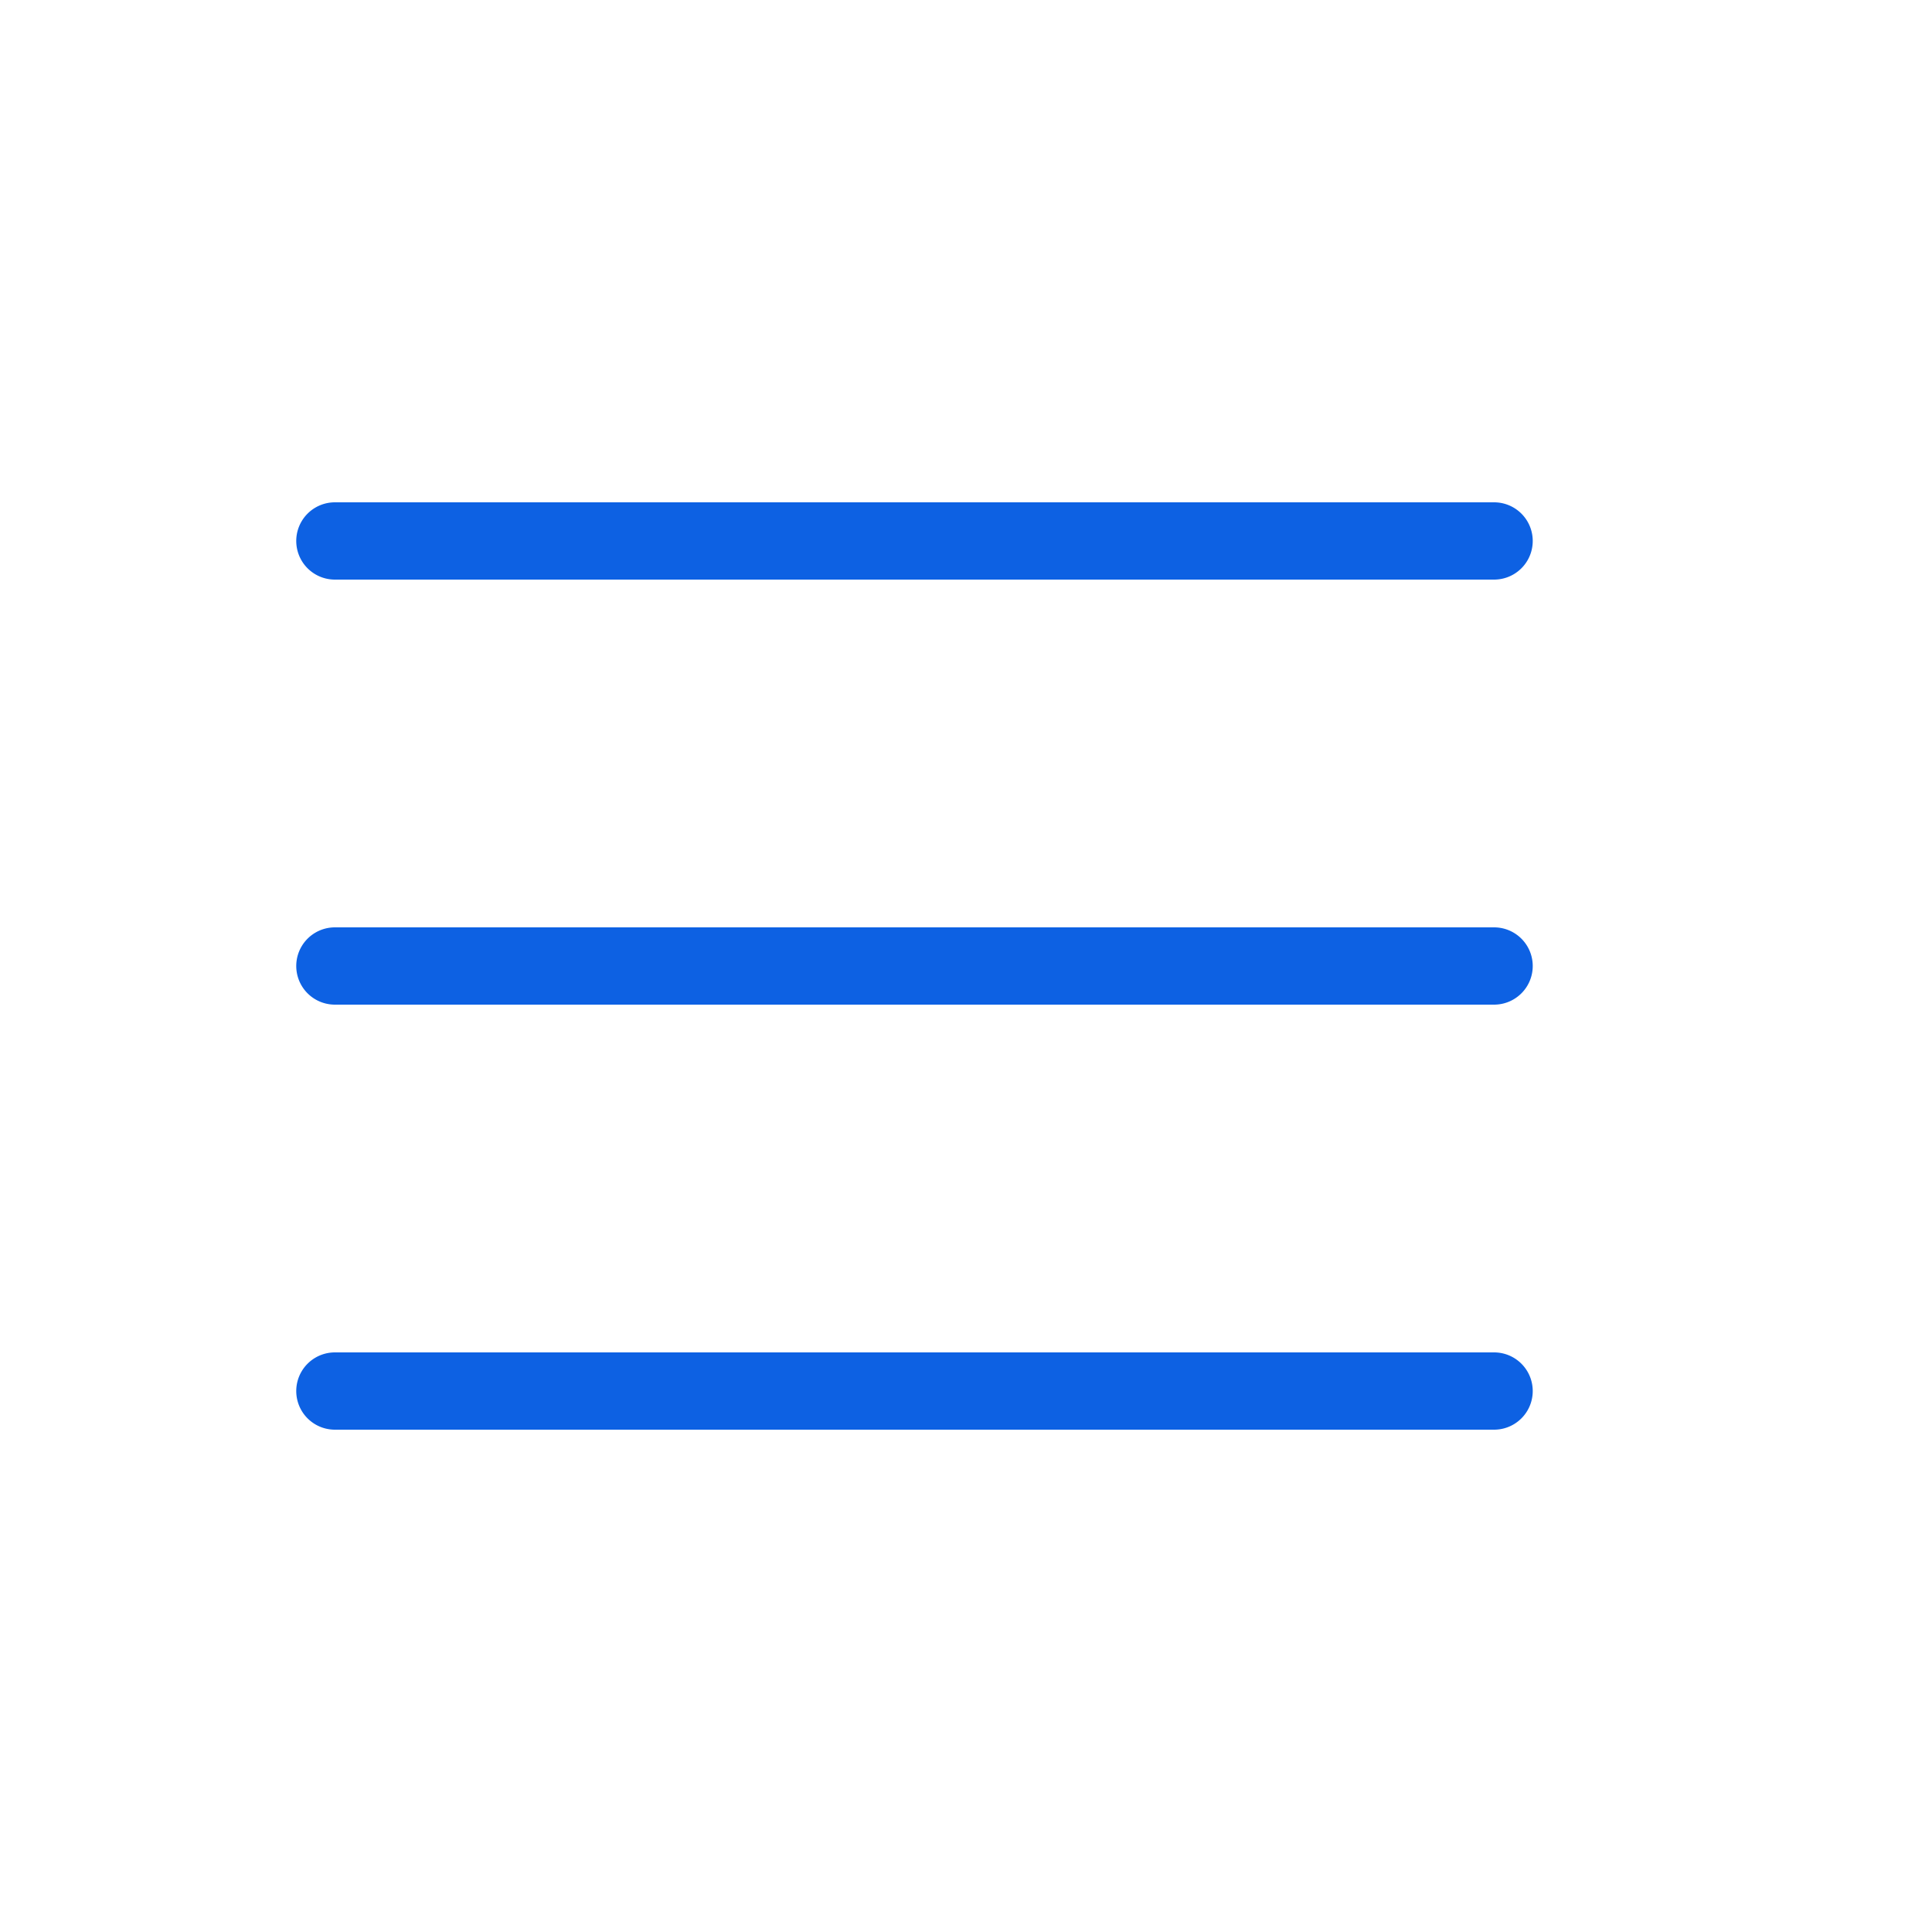
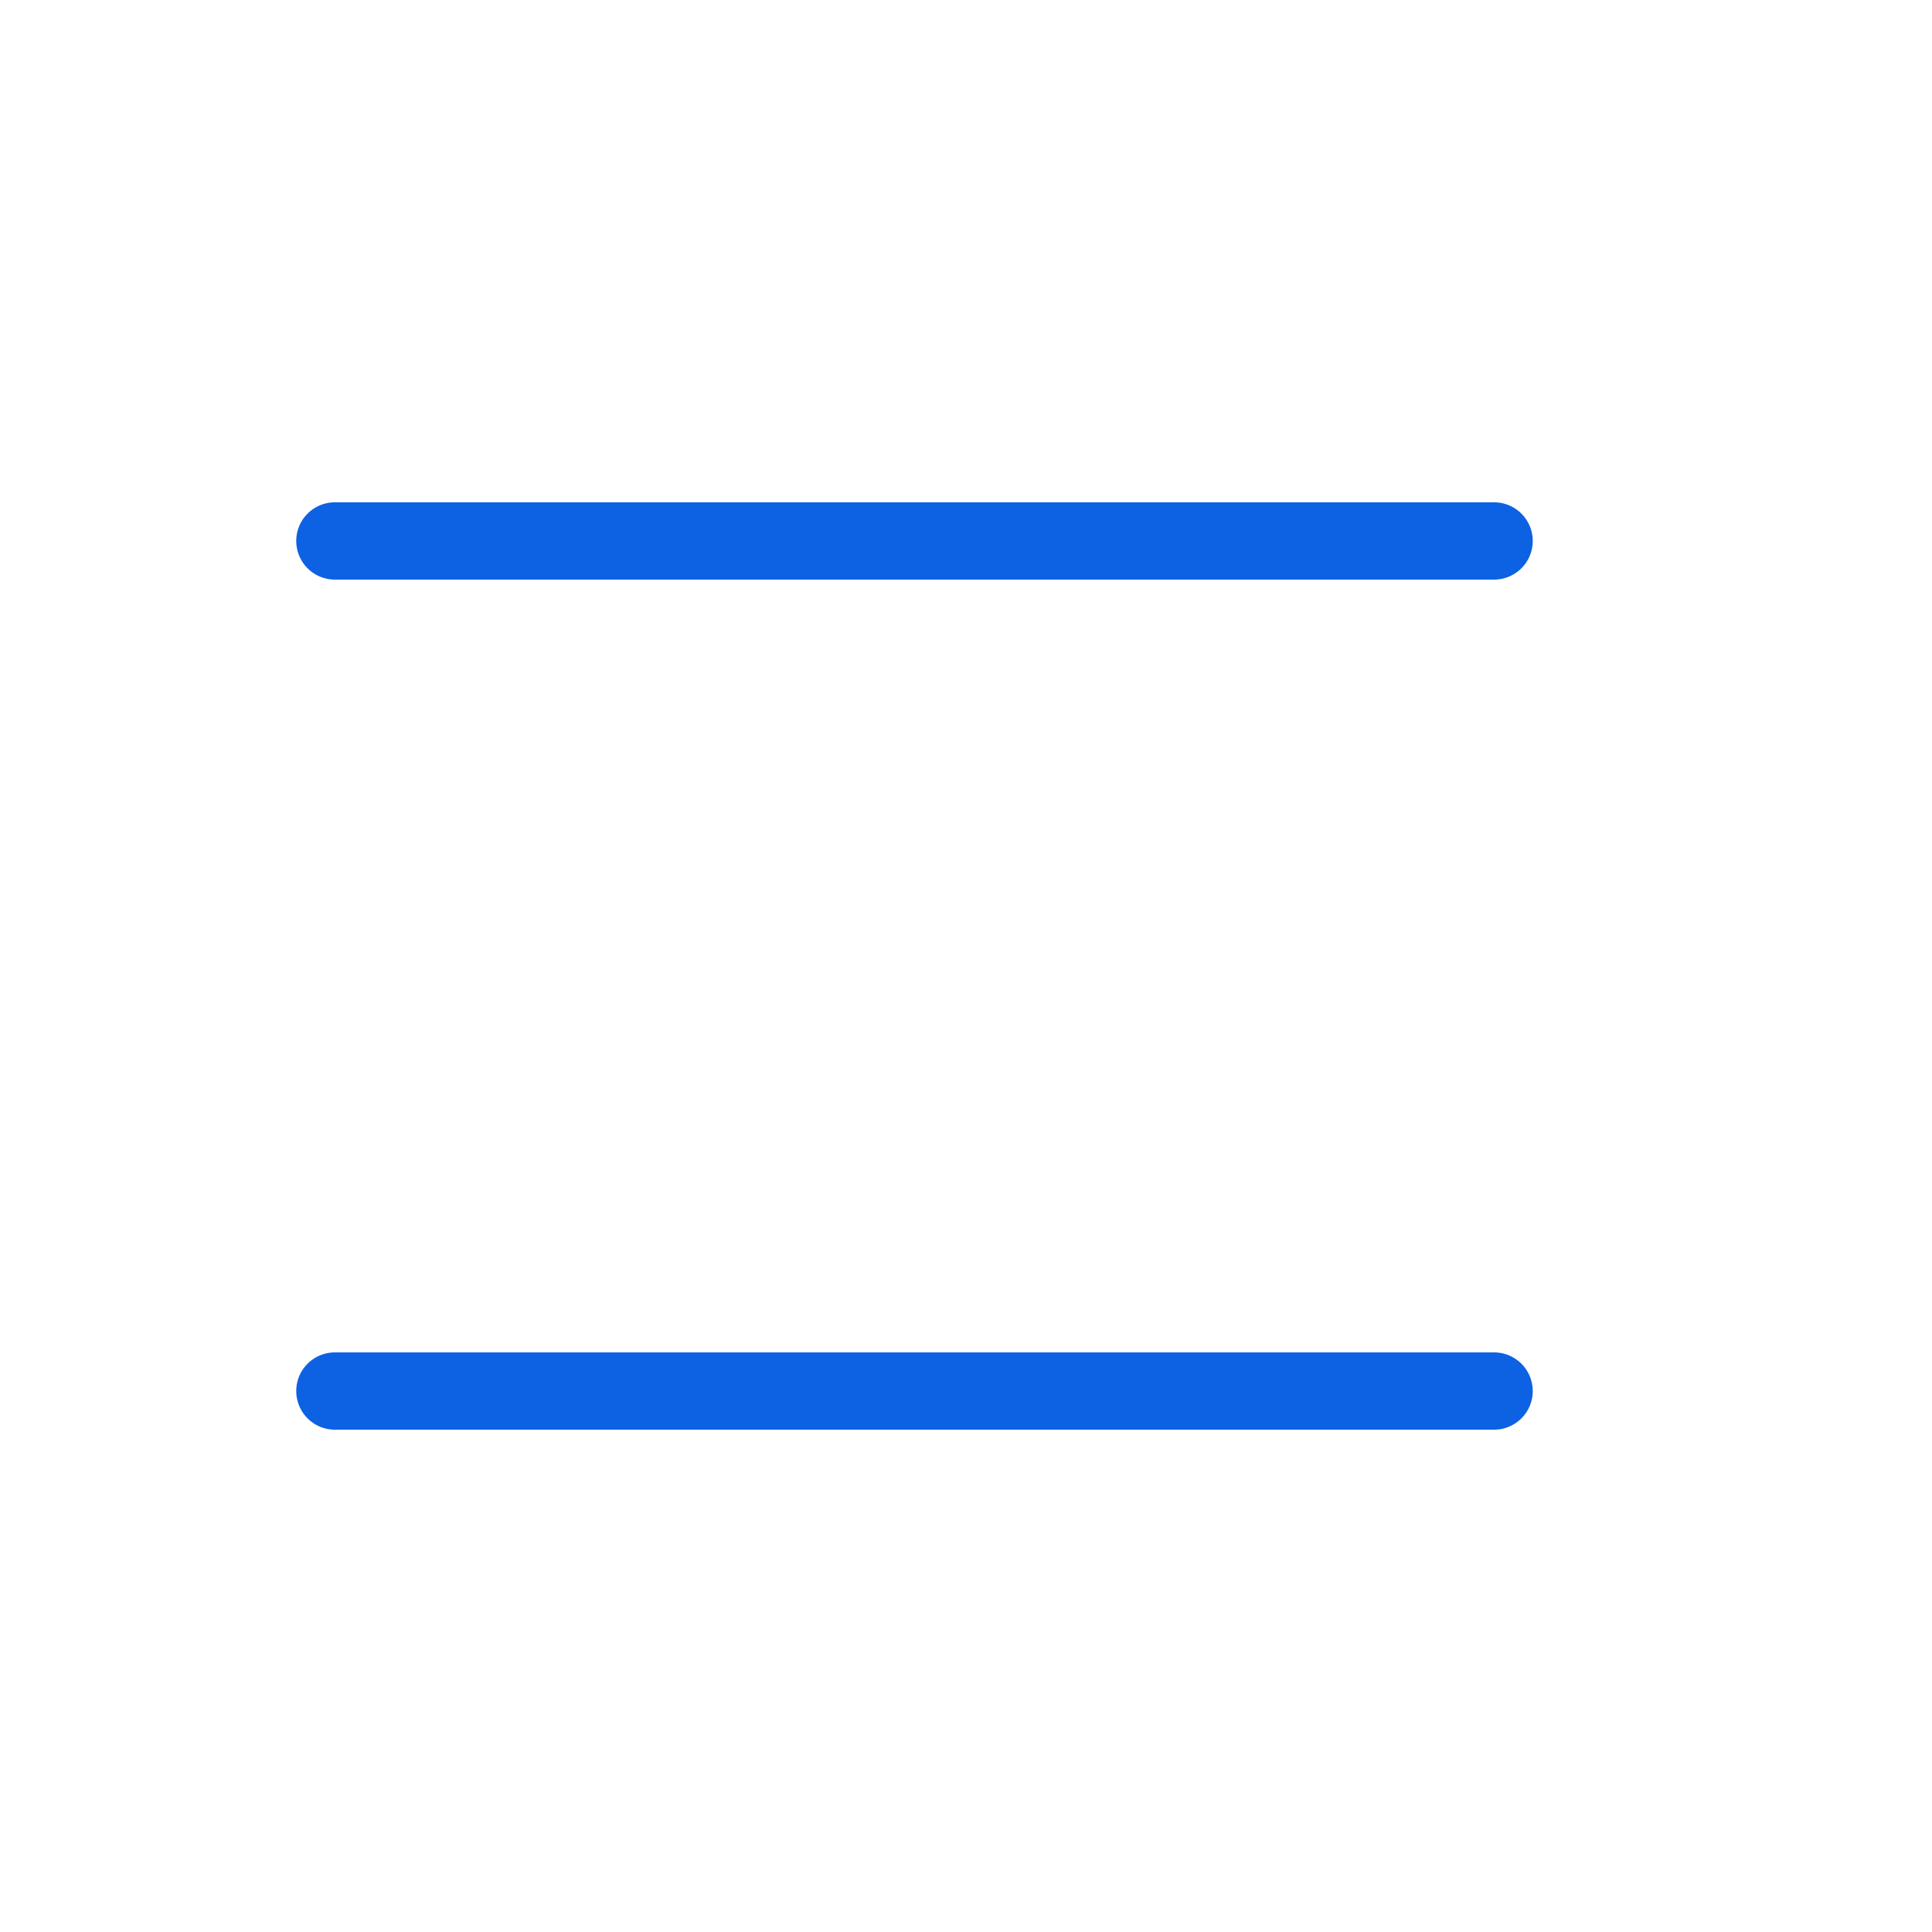
<svg xmlns="http://www.w3.org/2000/svg" xml:space="preserve" id="HamburgerMenu" x="0" y="0" viewBox="0 0 50 50">
-   <path fill="#0d61e3" d="M8.667 15h30a1 1 0 1 0 0-2h-30a1 1 0 1 0 0 2zM8.667 37h30a1 1 0 1 0 0-2h-30a1 1 0 1 0 0 2zM8.667 26h30a1 1 0 1 0 0-2h-30a1 1 0 1 0 0 2z" class="color231f20 svgShape" />
+   <path fill="#0d61e3" d="M8.667 15h30a1 1 0 1 0 0-2h-30a1 1 0 1 0 0 2zM8.667 37h30a1 1 0 1 0 0-2h-30a1 1 0 1 0 0 2zh30a1 1 0 1 0 0-2h-30a1 1 0 1 0 0 2z" class="color231f20 svgShape" />
</svg>